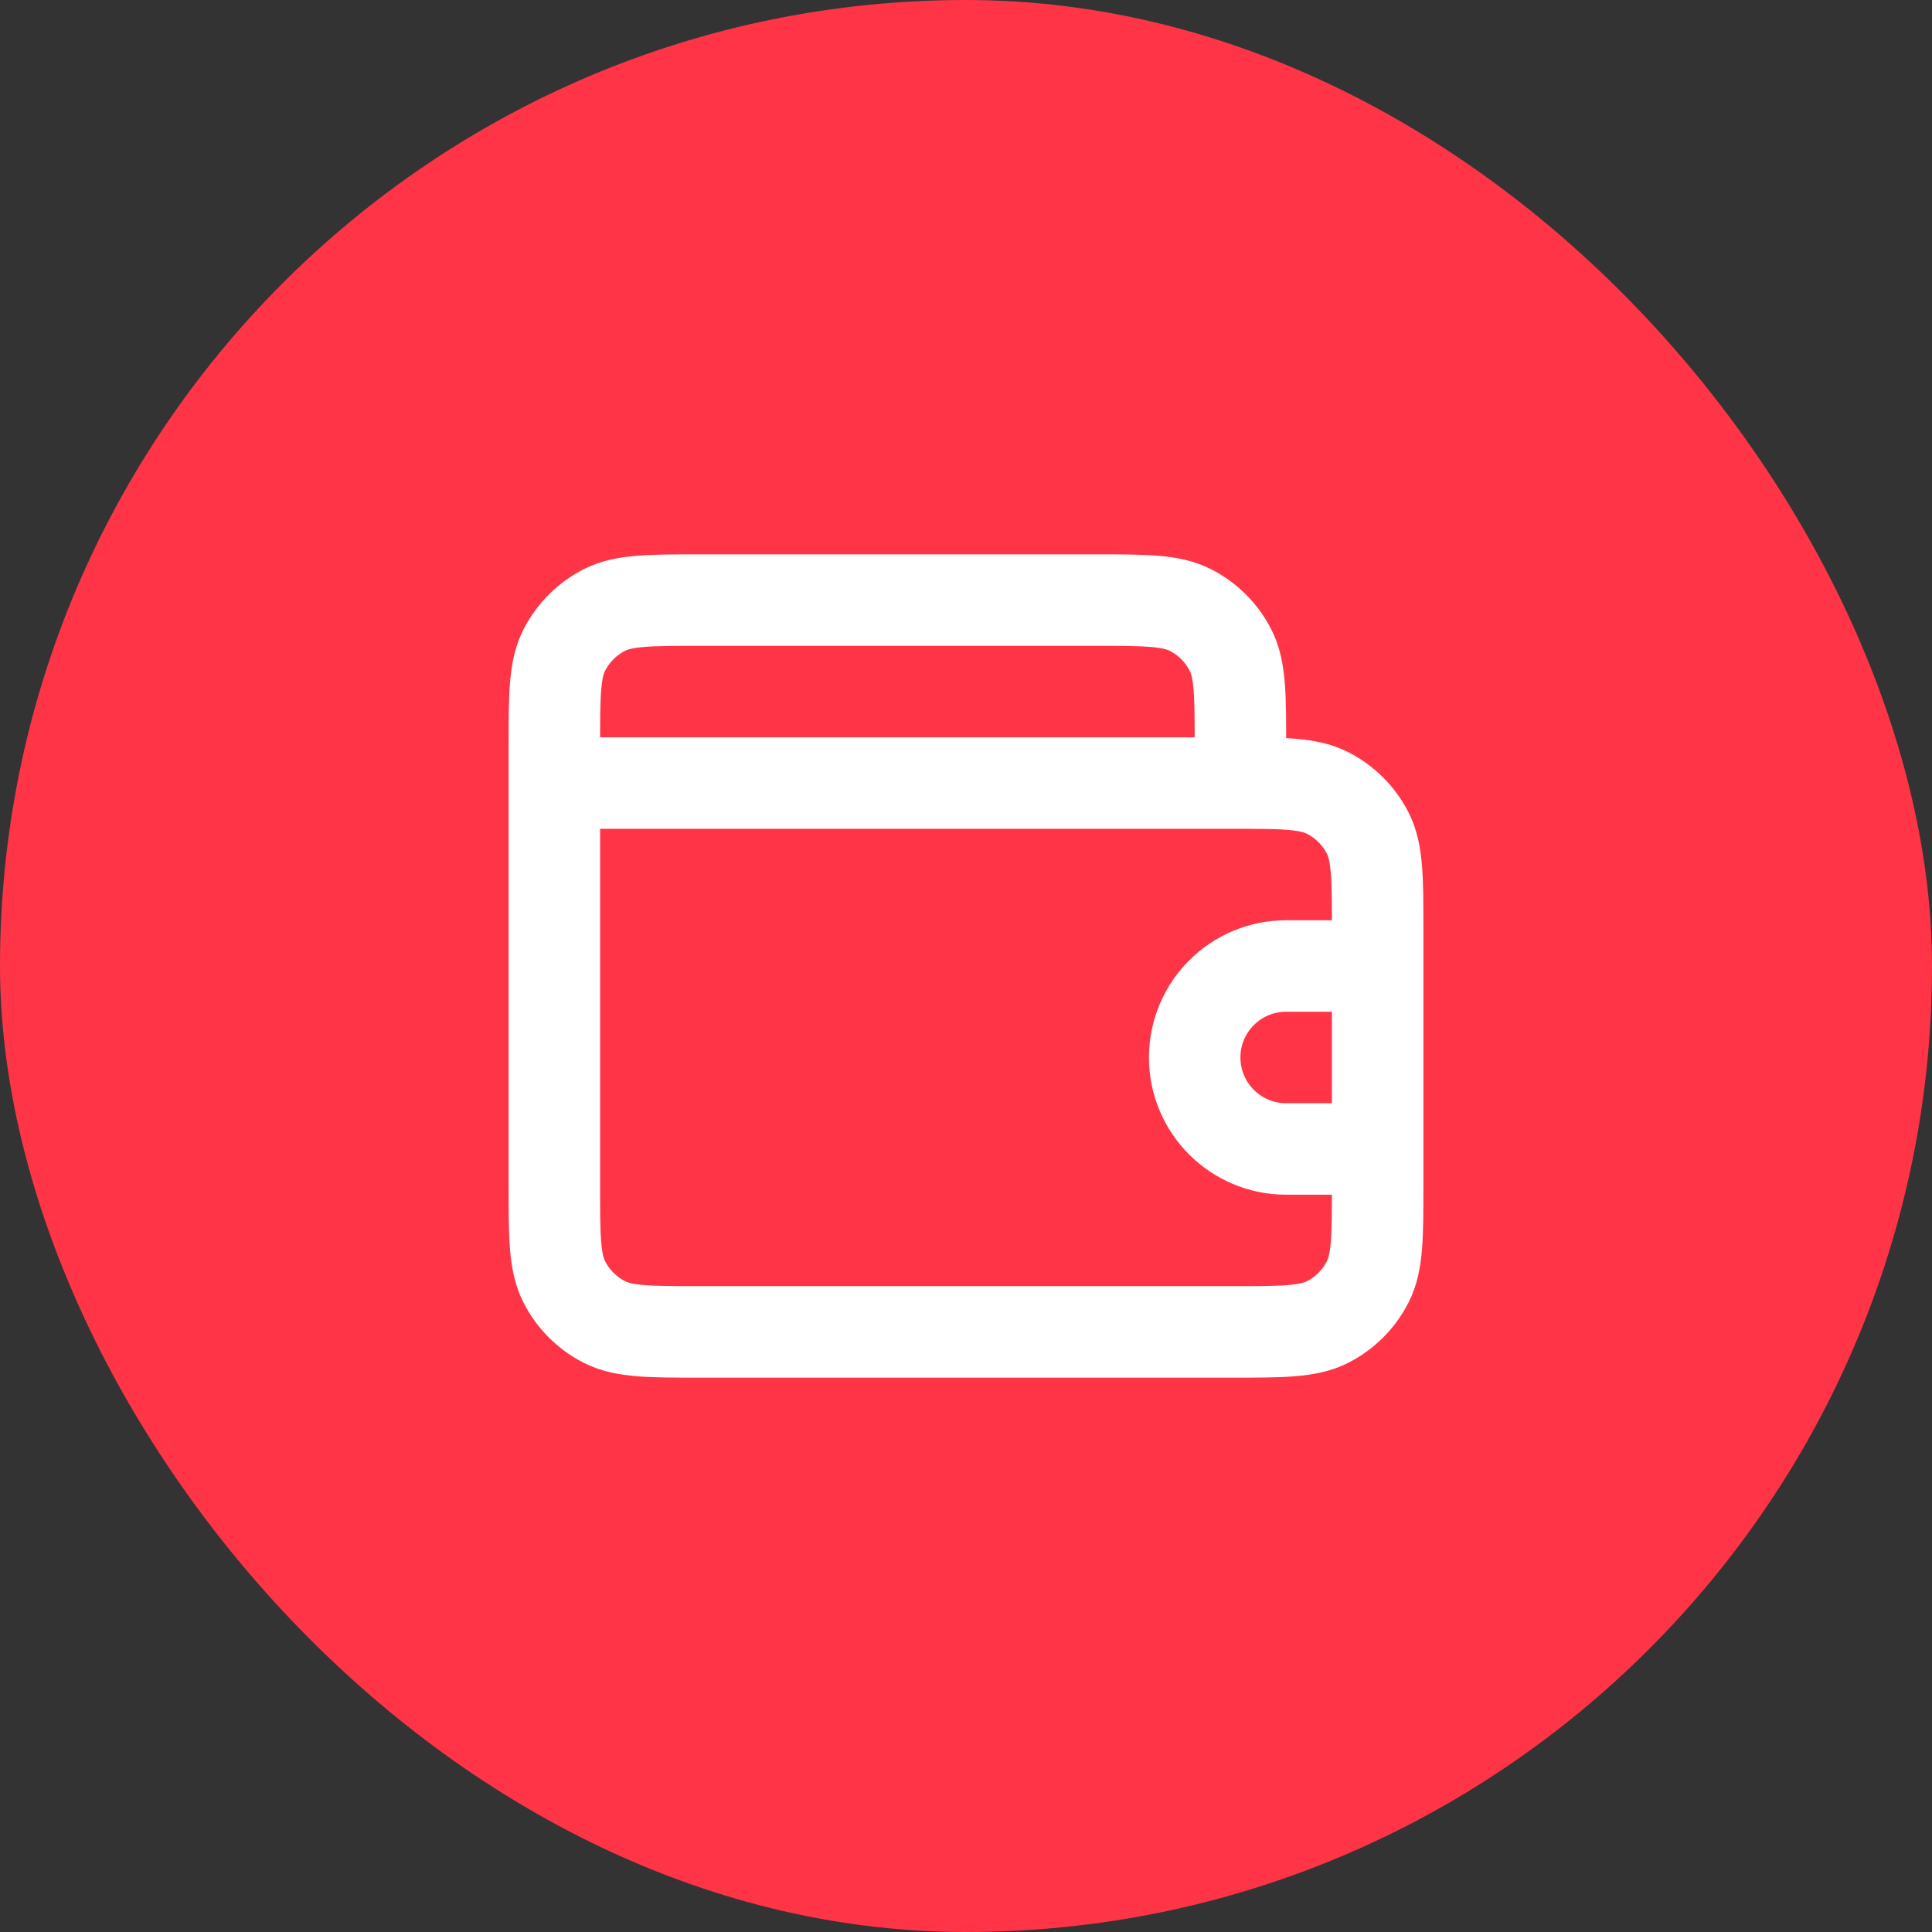
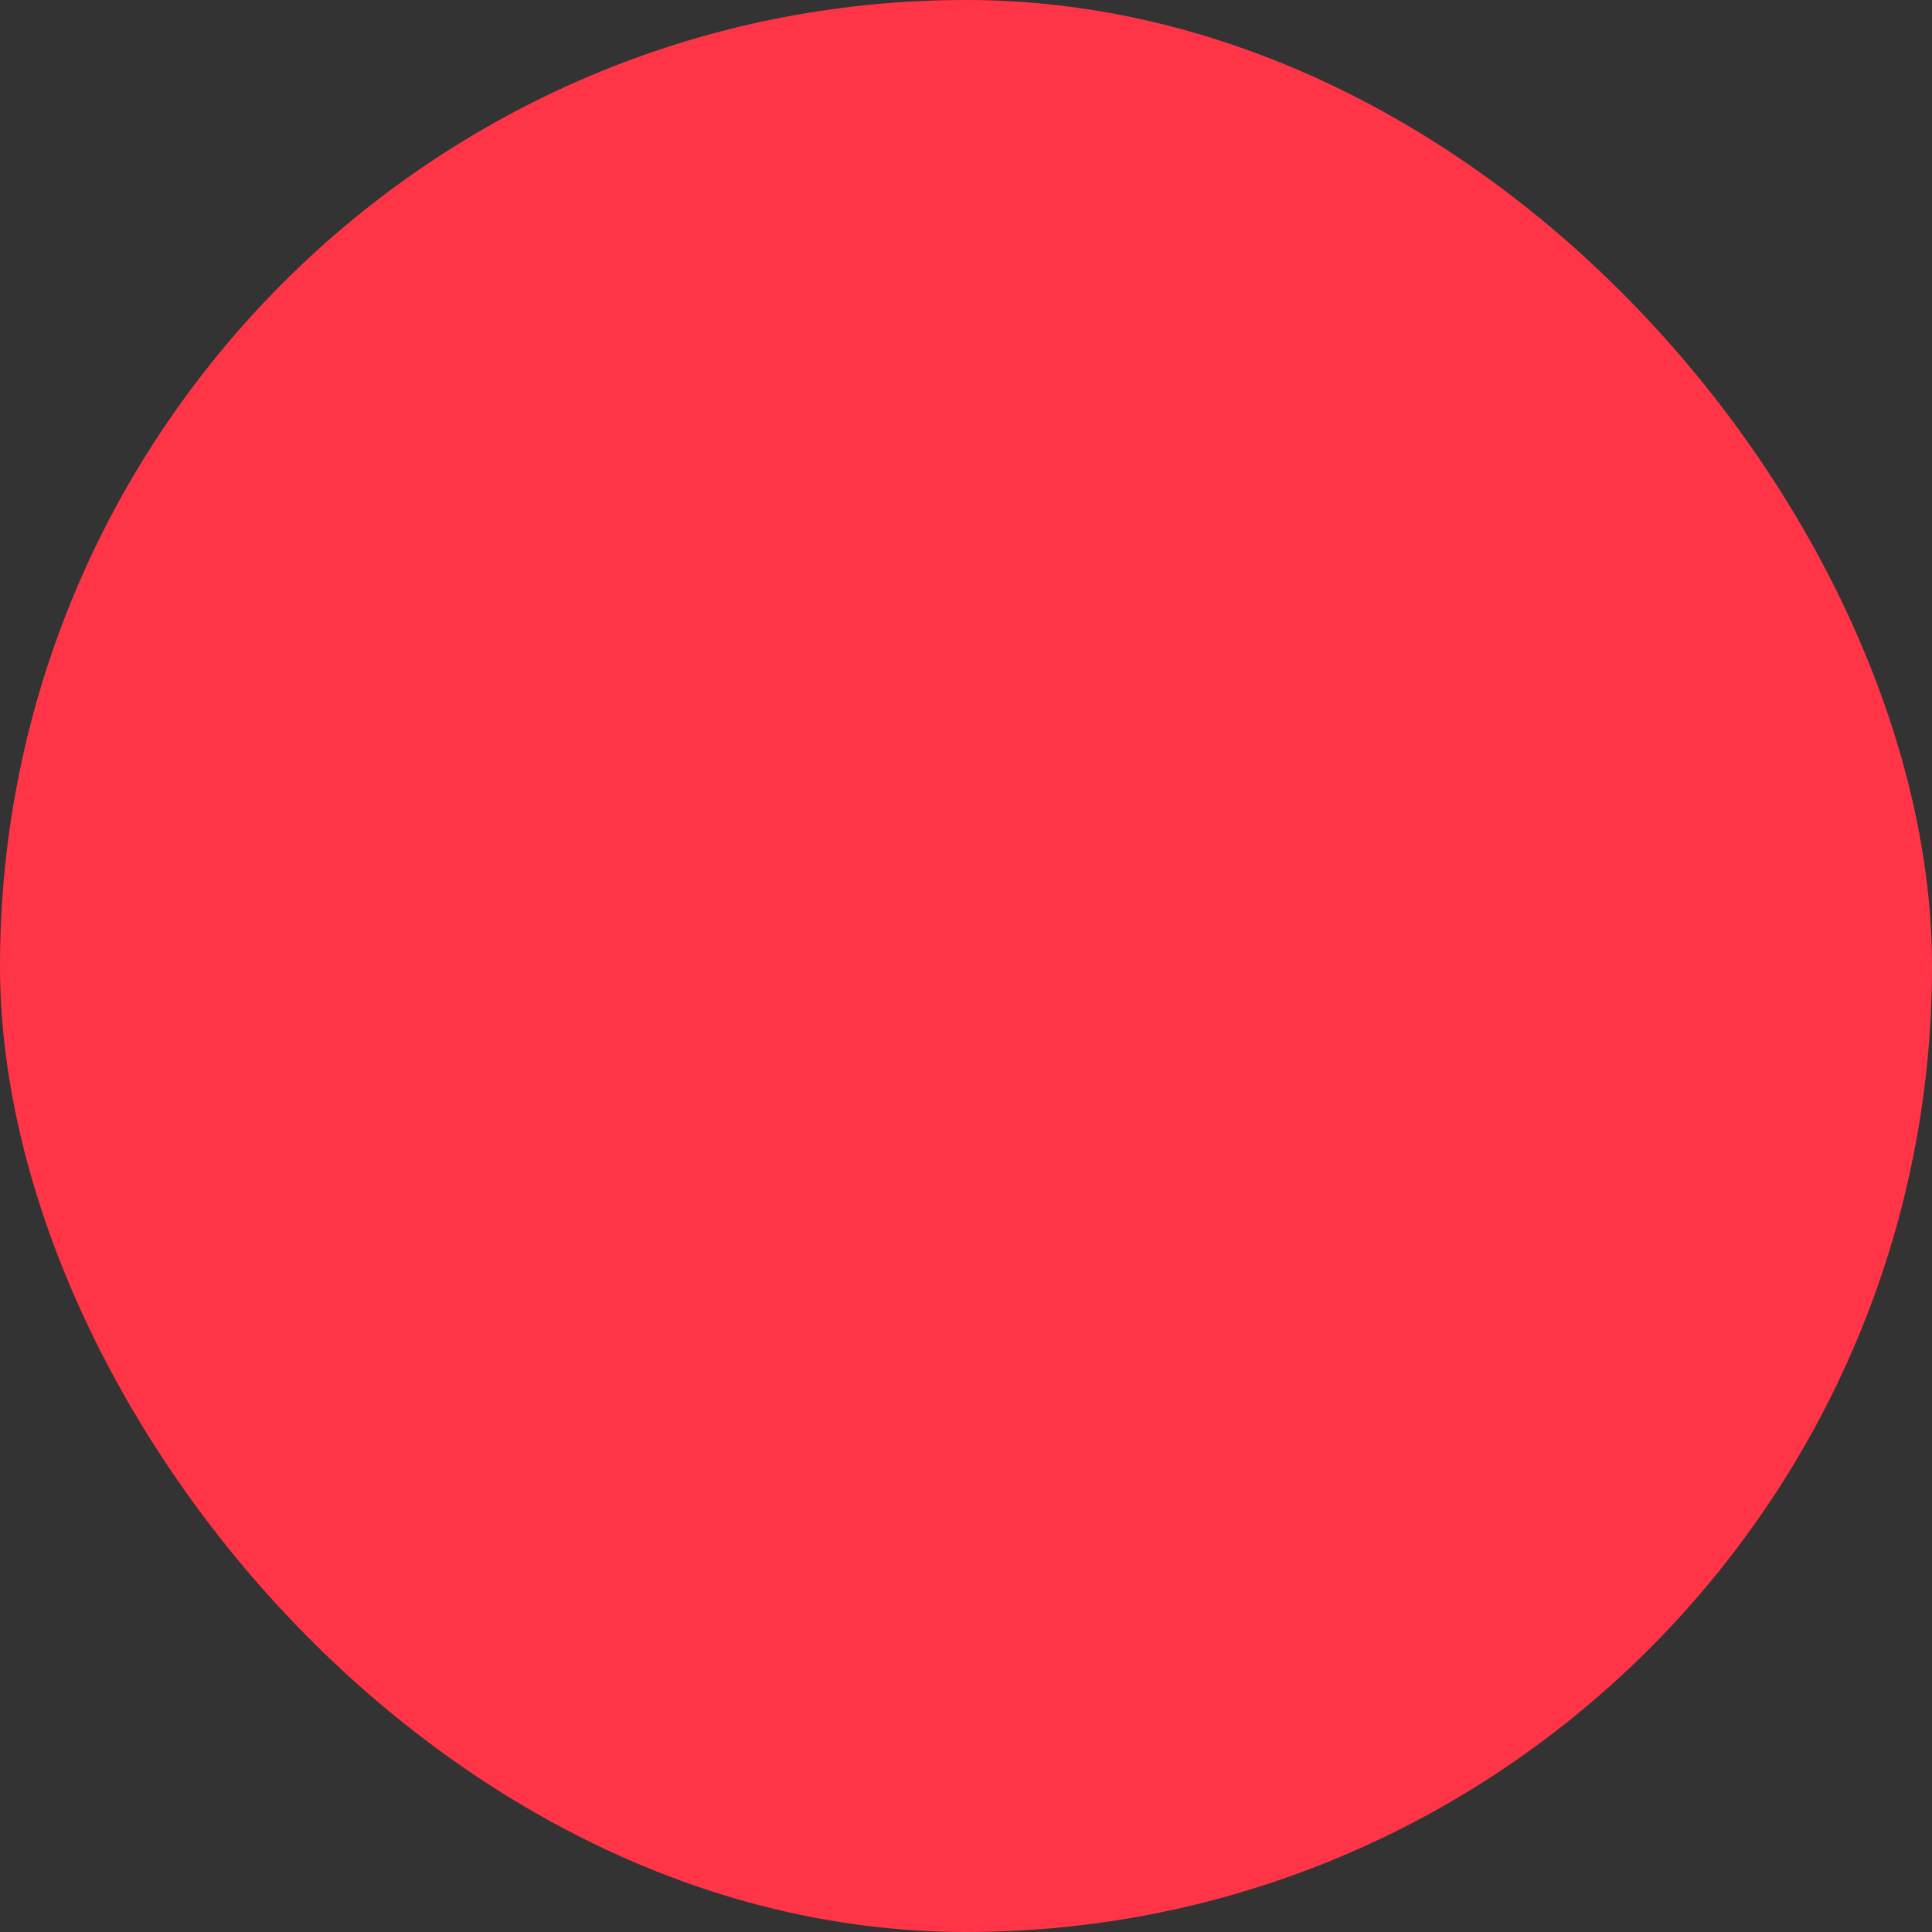
<svg xmlns="http://www.w3.org/2000/svg" width="88px" height="88px" viewBox="-9.12 -9.12 42.24 42.24" fill="none">
  <rect x="-9.12" y="-9.12" width="42.24" height="42.24" fill="#333333" stroke="none" />
  <g id="SVGRepo_bgCarrier" stroke-width="0">
    <rect x="-9.12" y="-9.12" width="42.24" height="42.24" rx="21.12" fill="#ff3547" strokewidth="0" />
  </g>
  <g id="SVGRepo_tracerCarrier" stroke-linecap="round" stroke-linejoin="round" />
  <g id="SVGRepo_iconCarrier">
-     <path d="M18 8V7.2C18 6.08 18 5.52 17.782 5.092C17.59 4.716 17.284 4.41 16.908 4.218C16.48 4 15.92 4 14.8 4H6.2C5.08 4 4.52 4 4.092 4.218C3.716 4.41 3.41 4.716 3.218 5.092C3 5.52 3 6.08 3 7.2V8M21 12H19C17.895 12 17 12.895 17 14C17 15.105 17.895 16 19 16H21M3 8V16.8C3 17.92 3 18.48 3.218 18.908C3.41 19.284 3.716 19.59 4.092 19.782C4.52 20 5.08 20 6.2 20H17.8C18.92 20 19.48 20 19.908 19.782C20.284 19.59 20.59 19.284 20.782 18.908C21 18.48 21 17.92 21 16.8V11.2C21 10.08 21 9.52 20.782 9.092C20.59 8.716 20.284 8.41 19.908 8.218C19.48 8 18.92 8 17.8 8H3Z" stroke="#ffffff" stroke-width="2" stroke-linecap="round" stroke-linejoin="round" />
-   </g>
+     </g>
</svg>